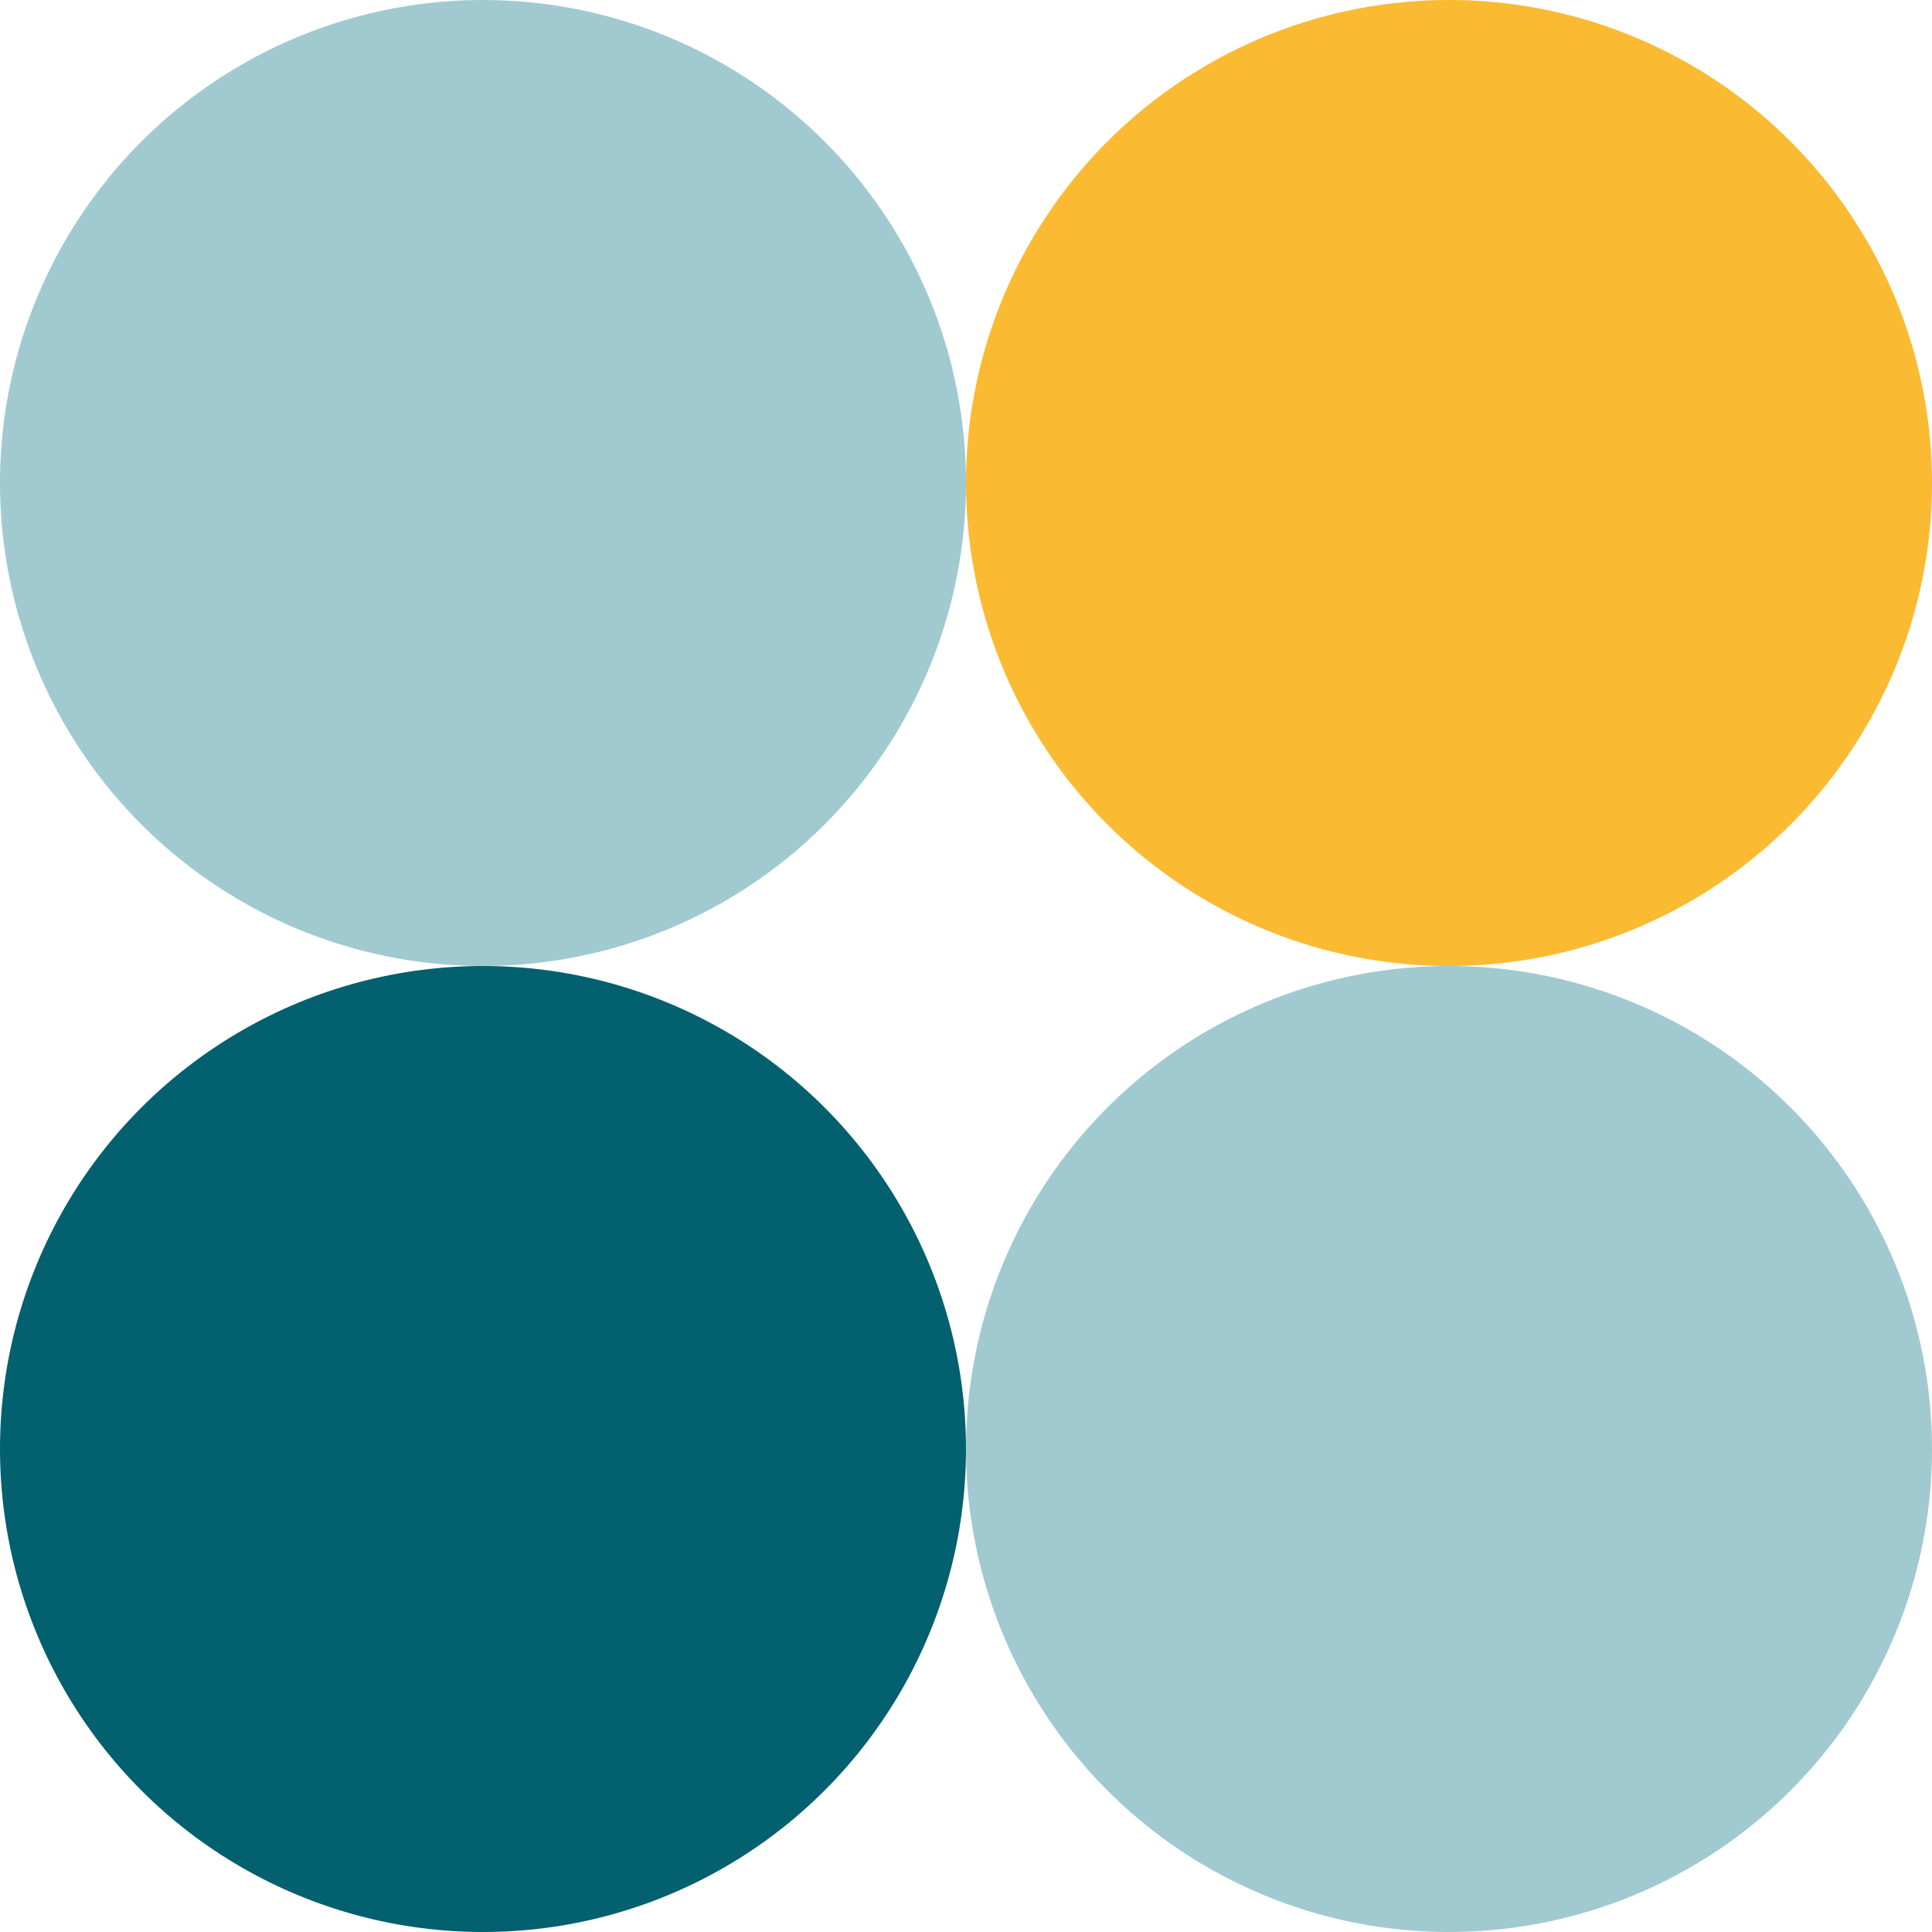
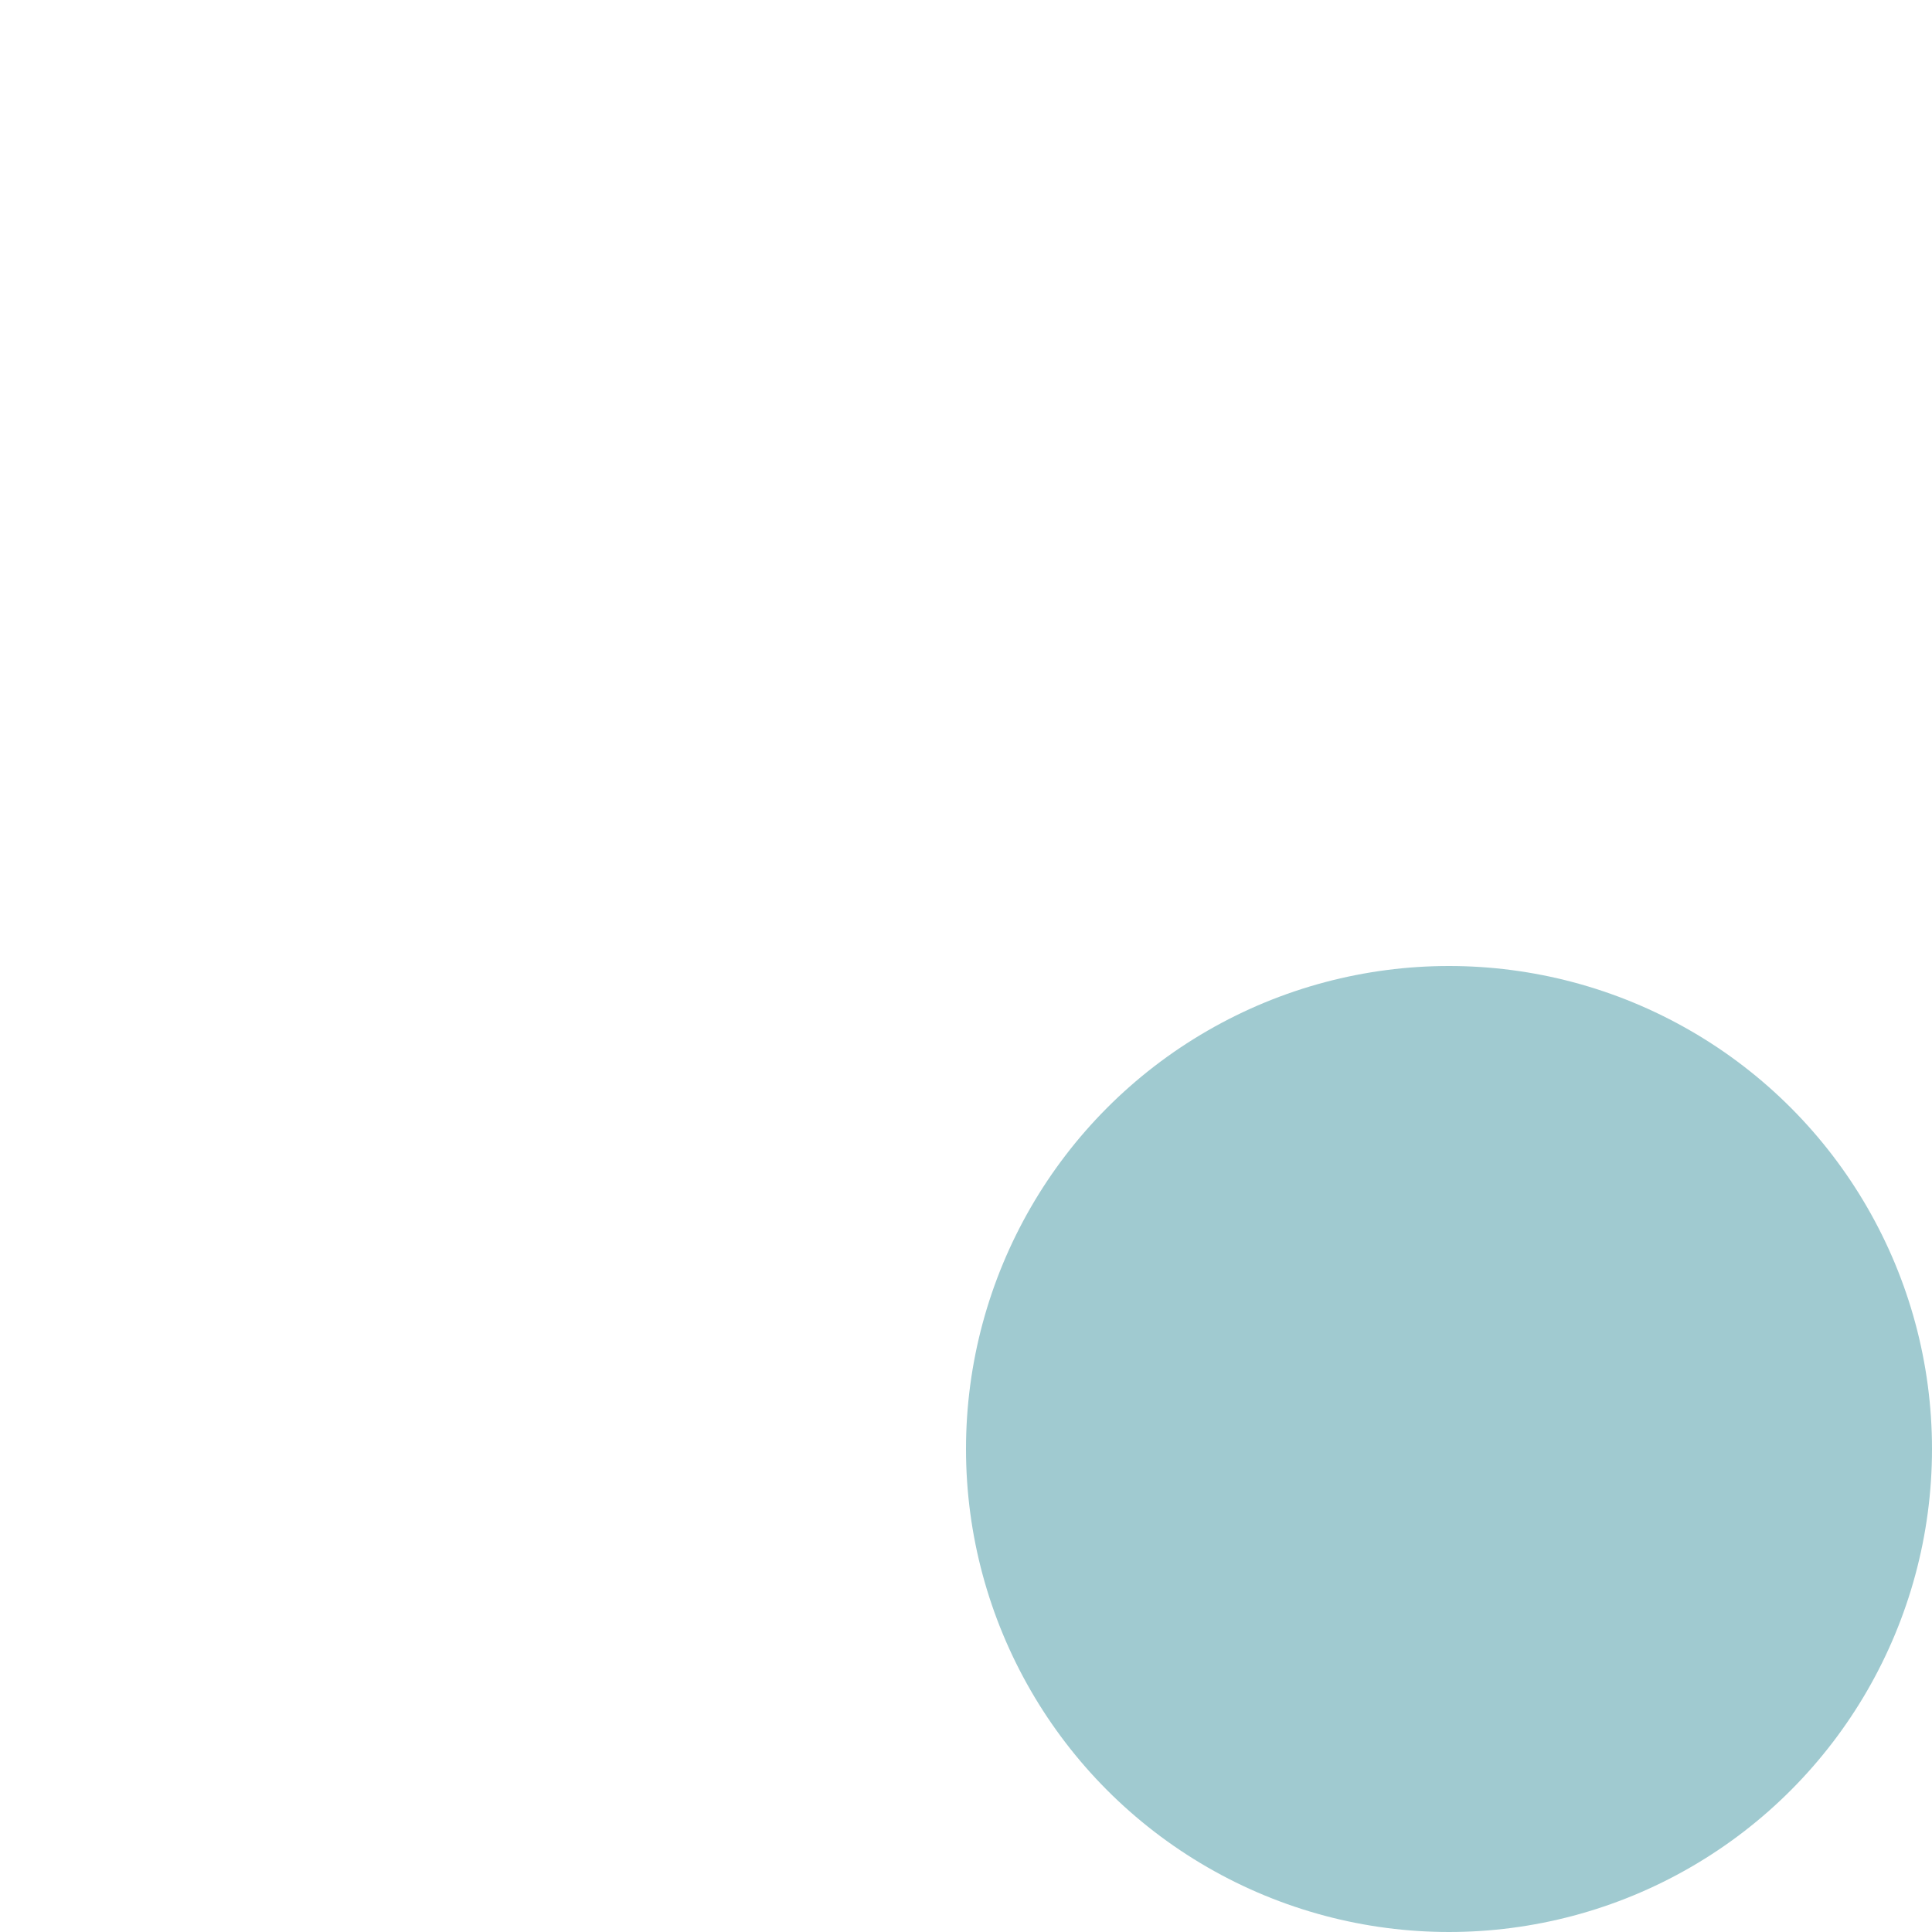
<svg xmlns="http://www.w3.org/2000/svg" id="Layer_2" data-name="Layer 2" viewBox="0 0 1080 1080">
  <defs>
    <style>
      .cls-1 {
        fill: #a0cad0;
      }

      .cls-1, .cls-2, .cls-3 {
        stroke-width: 0px;
      }

      .cls-2 {
        fill: #02606f;
      }

      .cls-3 {
        fill: #faba32;
      }
    </style>
  </defs>
  <g id="Layer_1-2" data-name="Layer 1">
    <g>
-       <circle class="cls-1" cx="270" cy="270" r="270" />
-       <circle class="cls-3" cx="810" cy="270" r="270" />
-       <circle class="cls-2" cx="270" cy="810" r="270" />
      <circle class="cls-1" cx="810" cy="810" r="270" />
    </g>
  </g>
</svg>